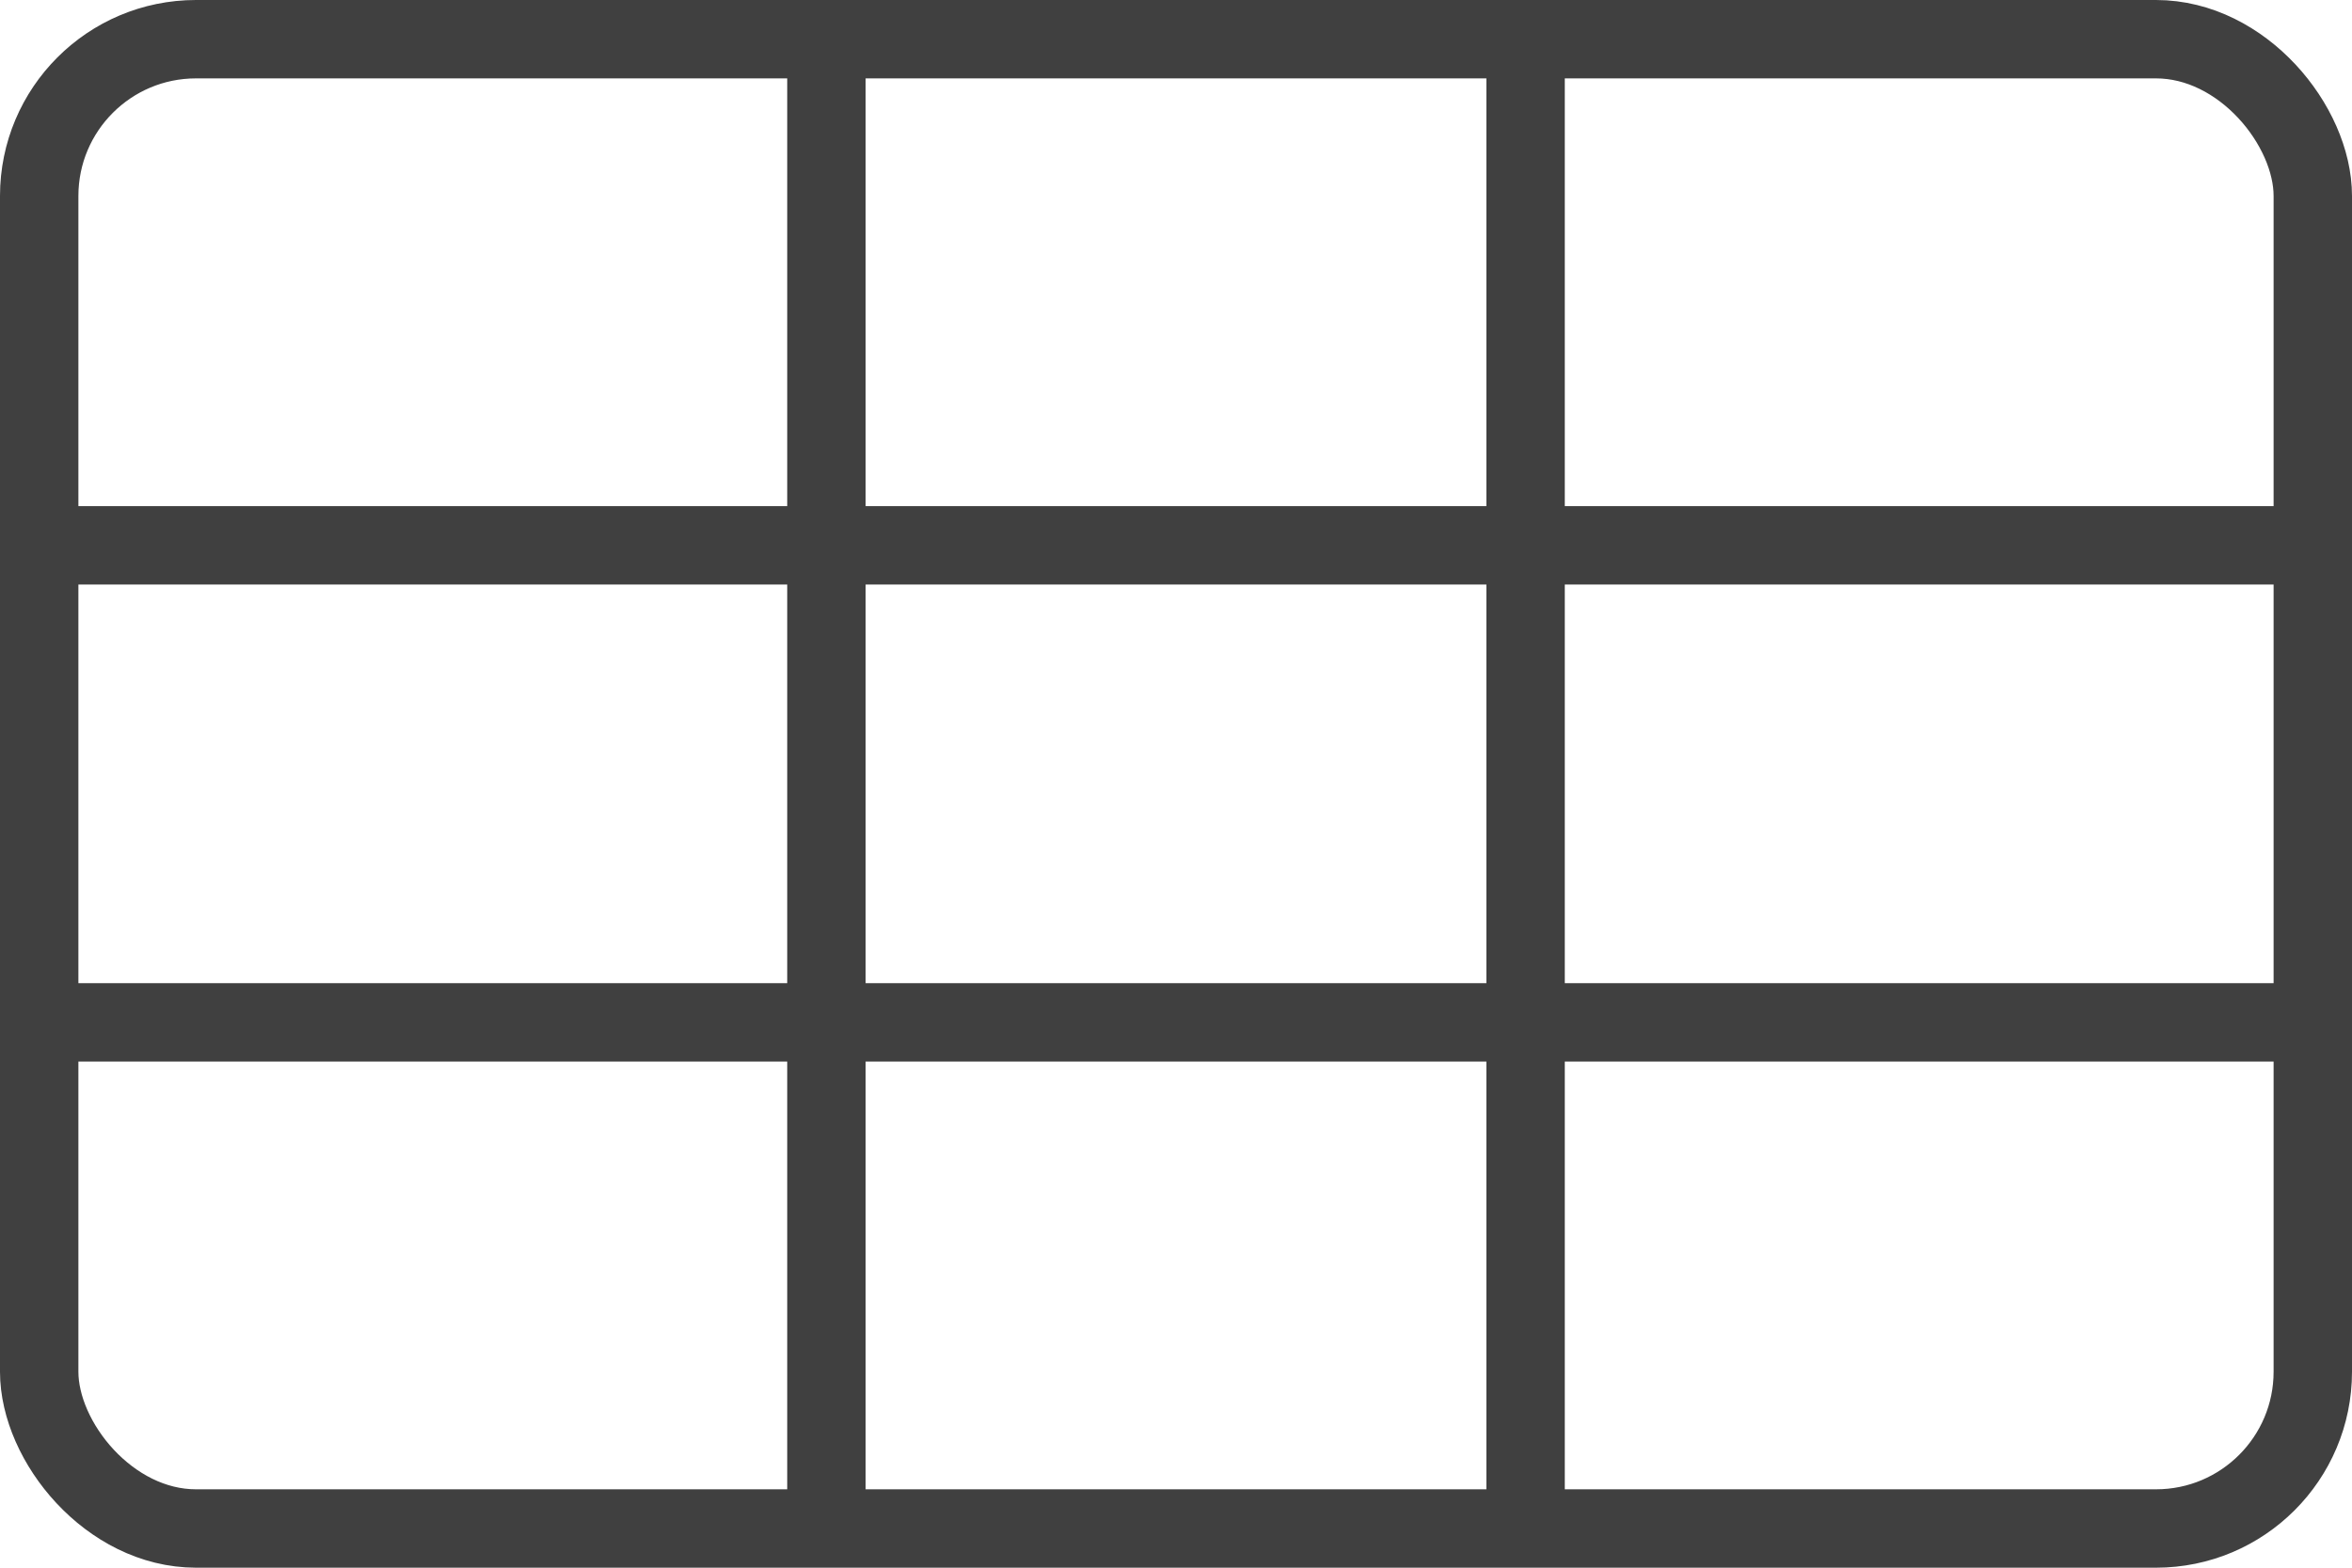
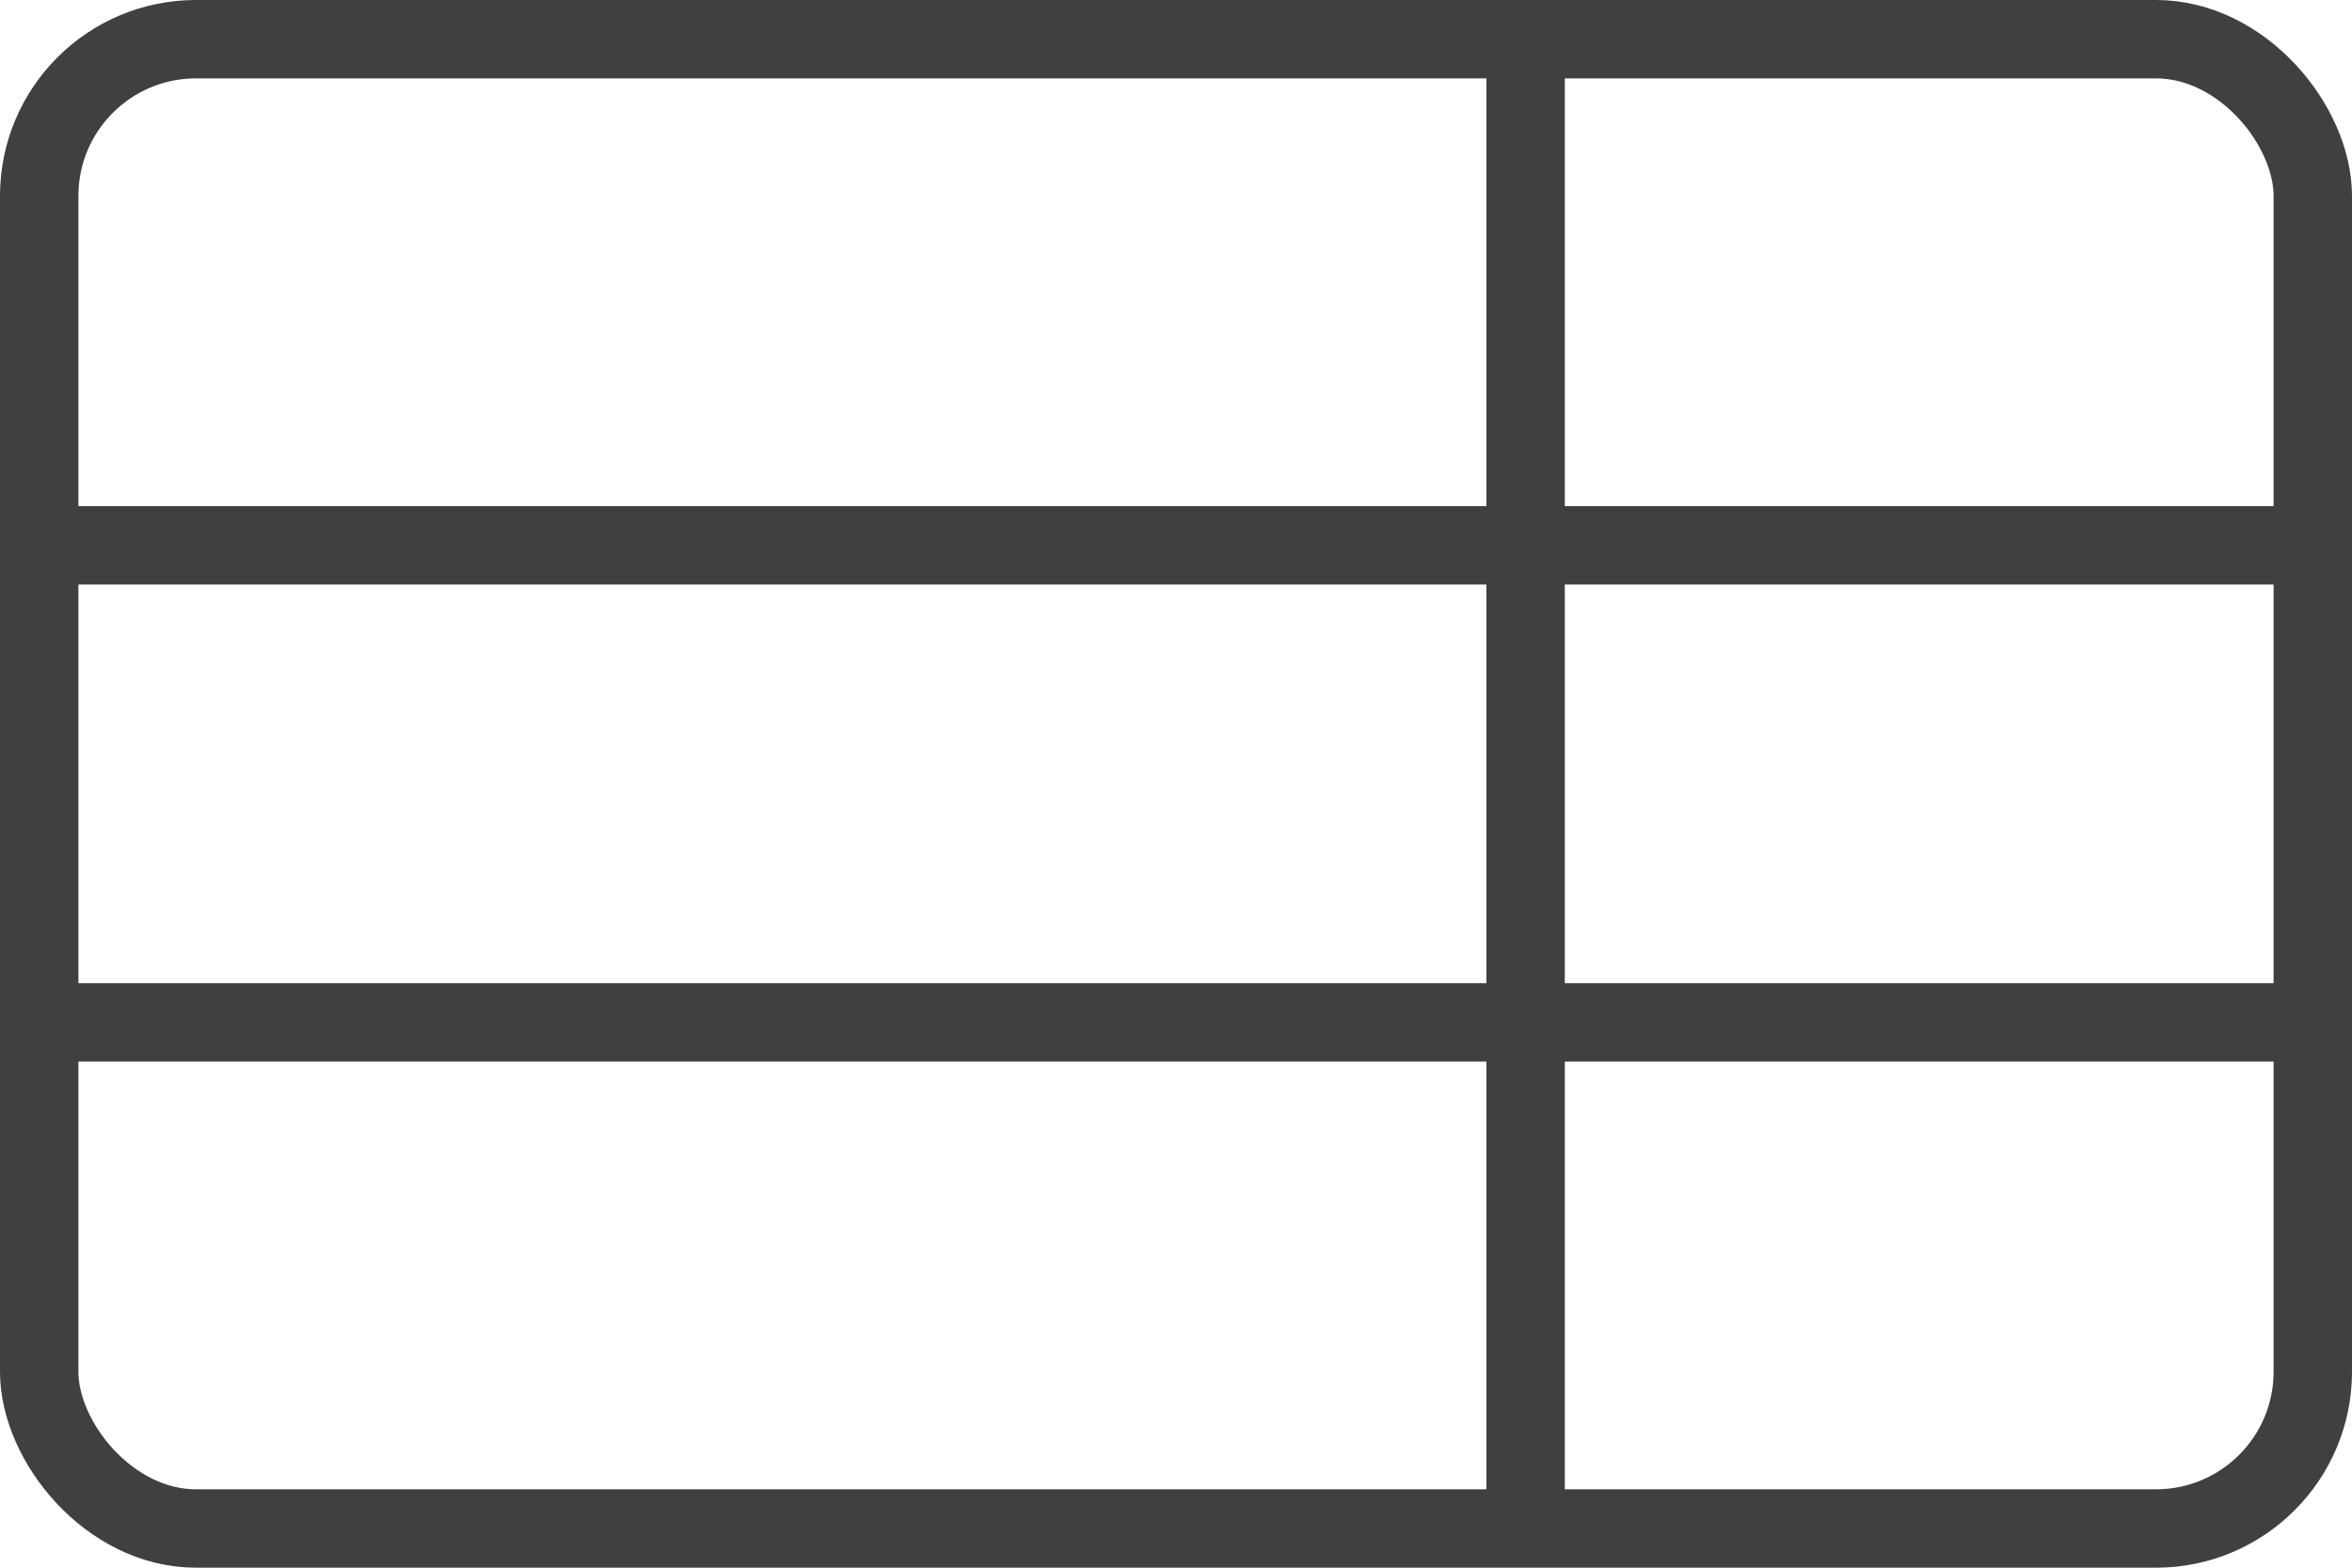
<svg xmlns="http://www.w3.org/2000/svg" width="30px" height="20px" viewBox="0 0 30 20" version="1.1">
  <title>ico_taula</title>
  <desc>Created with Sketch.</desc>
  <defs />
  <g id="4_home" stroke="none" stroke-width="1" fill="none" fill-rule="evenodd" transform="translate(-1318, -1914)">
    <g id="Group-13" transform="translate(1185, 1872)" stroke="#404040">
      <g id="ico_taula" transform="translate(133, 42)">
        <rect id="Rectangle-12" x="0.5" y="0.5" width="29" height="19" rx="2" />
-         <path d="M10.541,1.304 L10.541,19.13" id="Line" stroke-linecap="square" />
        <path d="M1.216,6.957 L28.792,6.957" id="Line-Copy-3" stroke-linecap="square" />
        <path d="M1.216,13.043 L28.792,13.043" id="Line-Copy-4" stroke-linecap="square" />
        <path d="M19.459,1.267 L19.459,18.751" id="Line-Copy-2" stroke-linecap="square" />
      </g>
    </g>
  </g>
</svg>